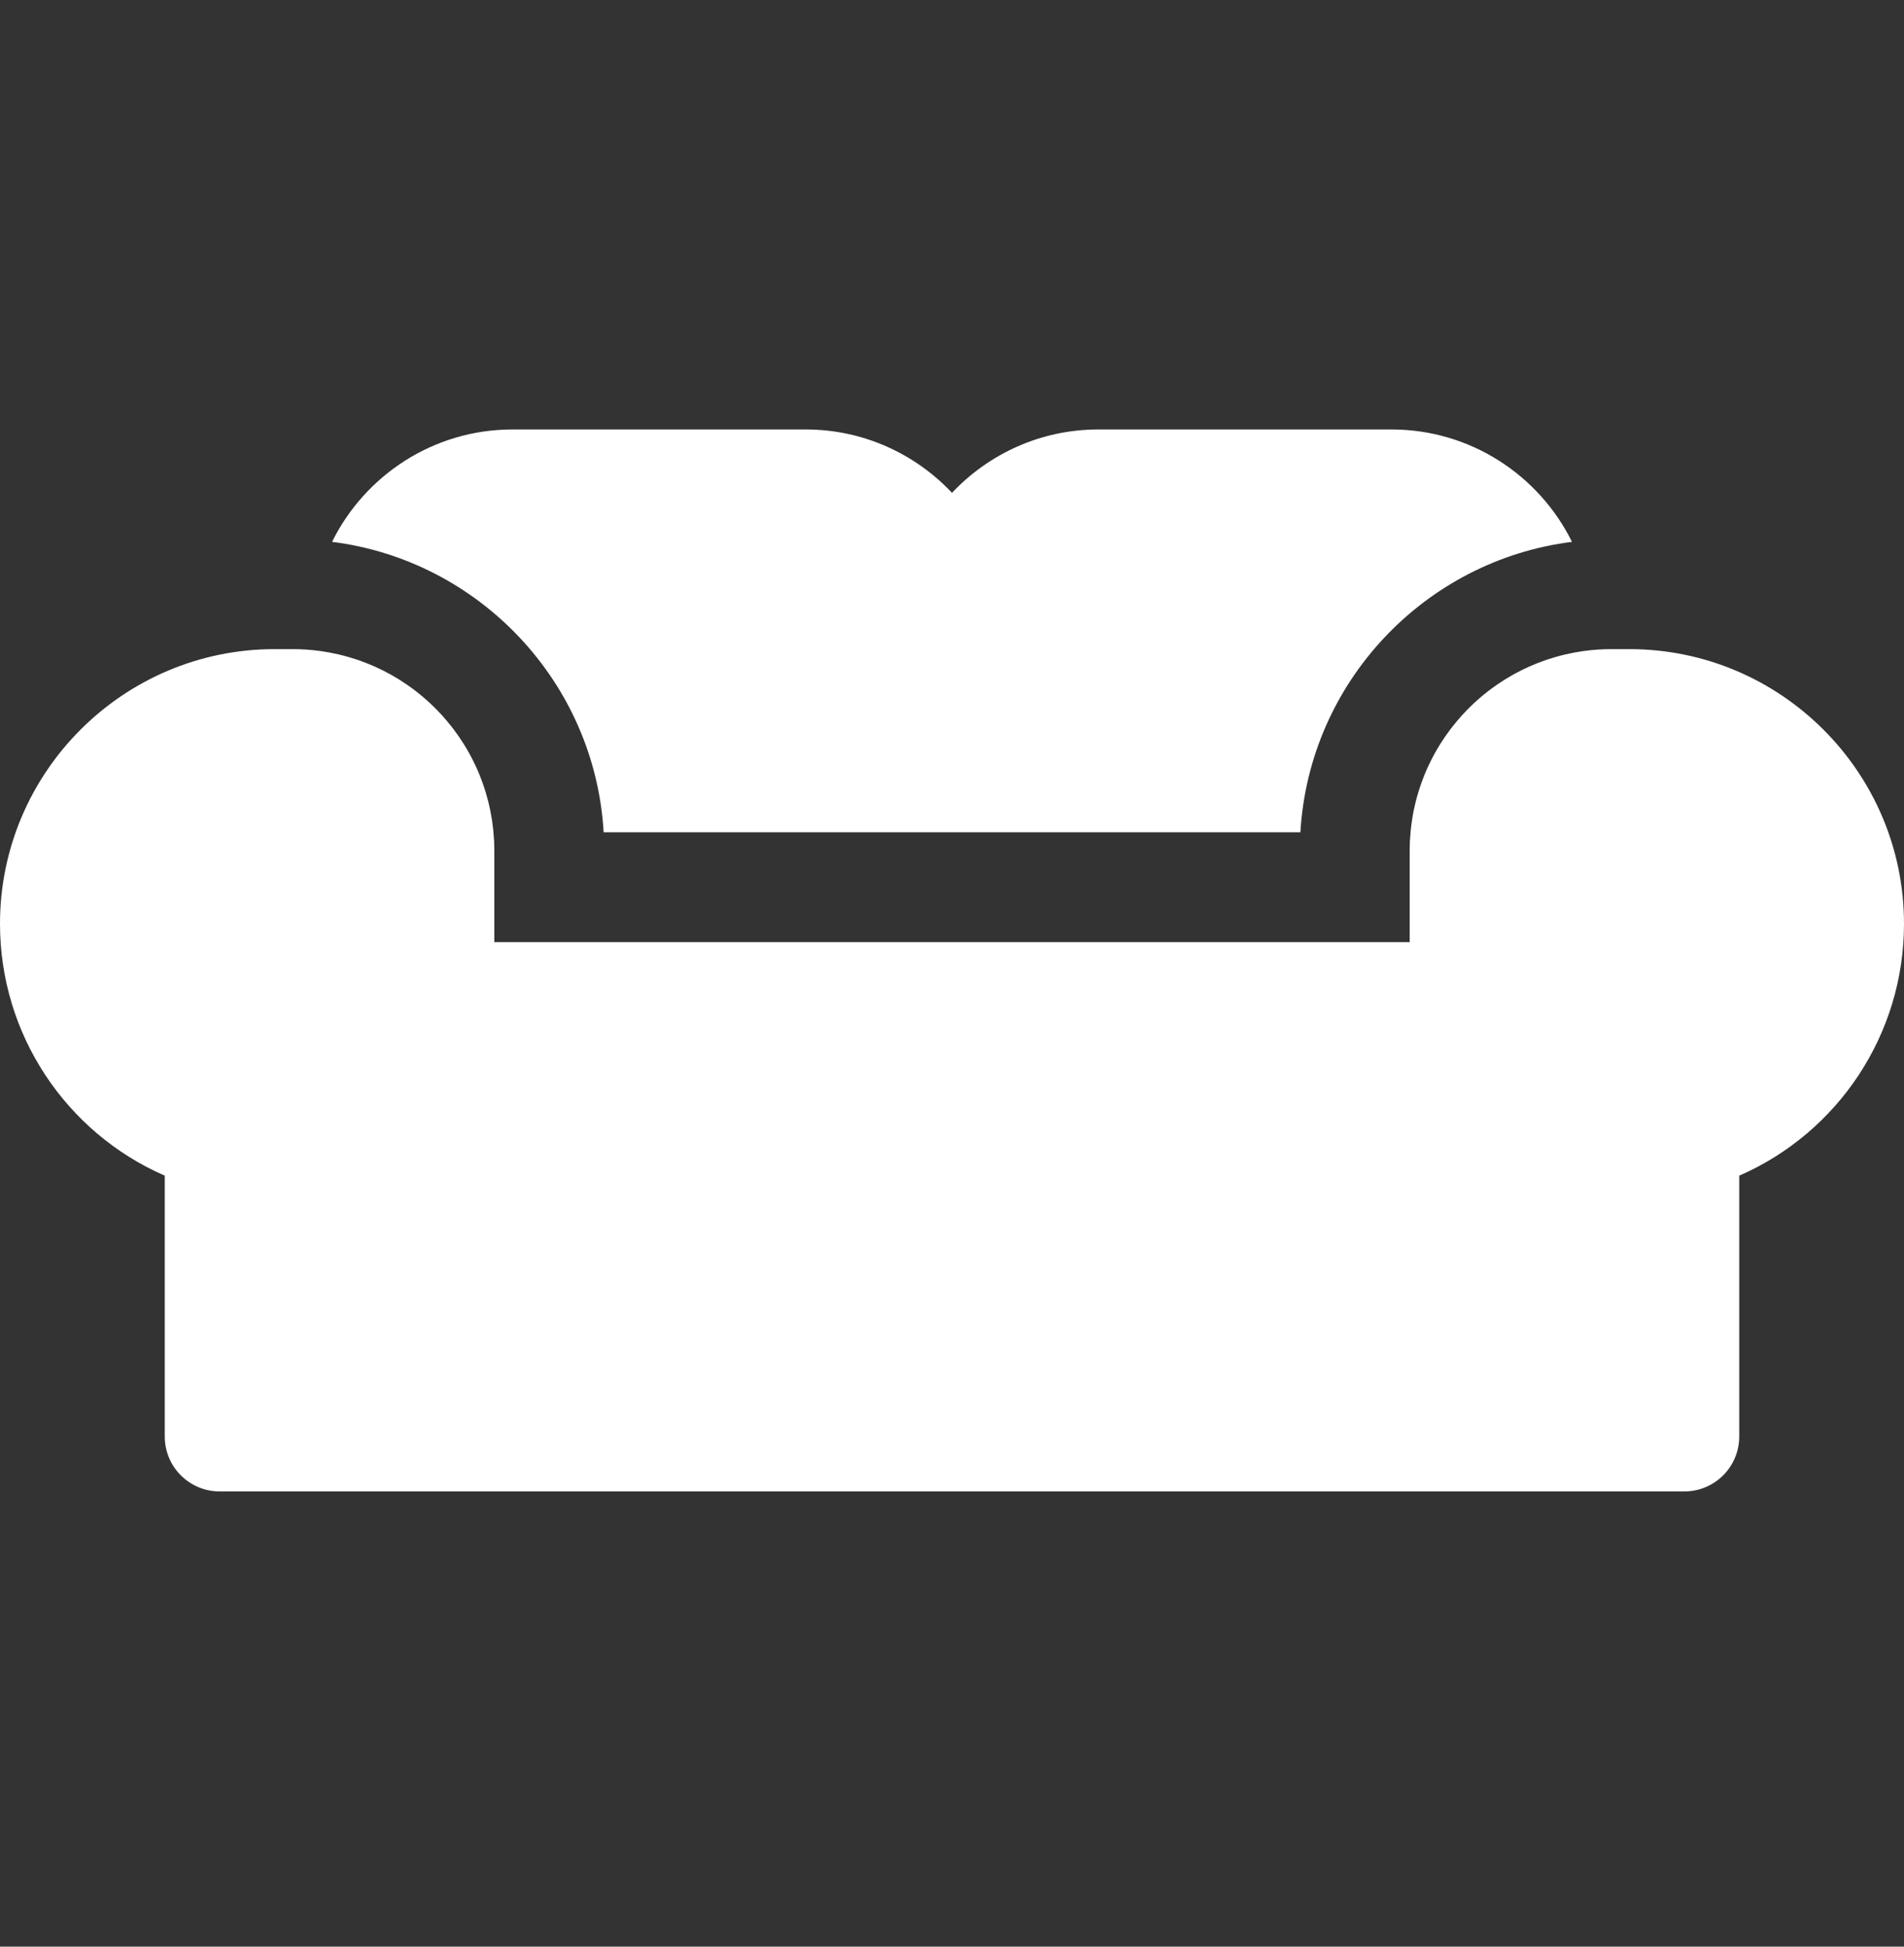
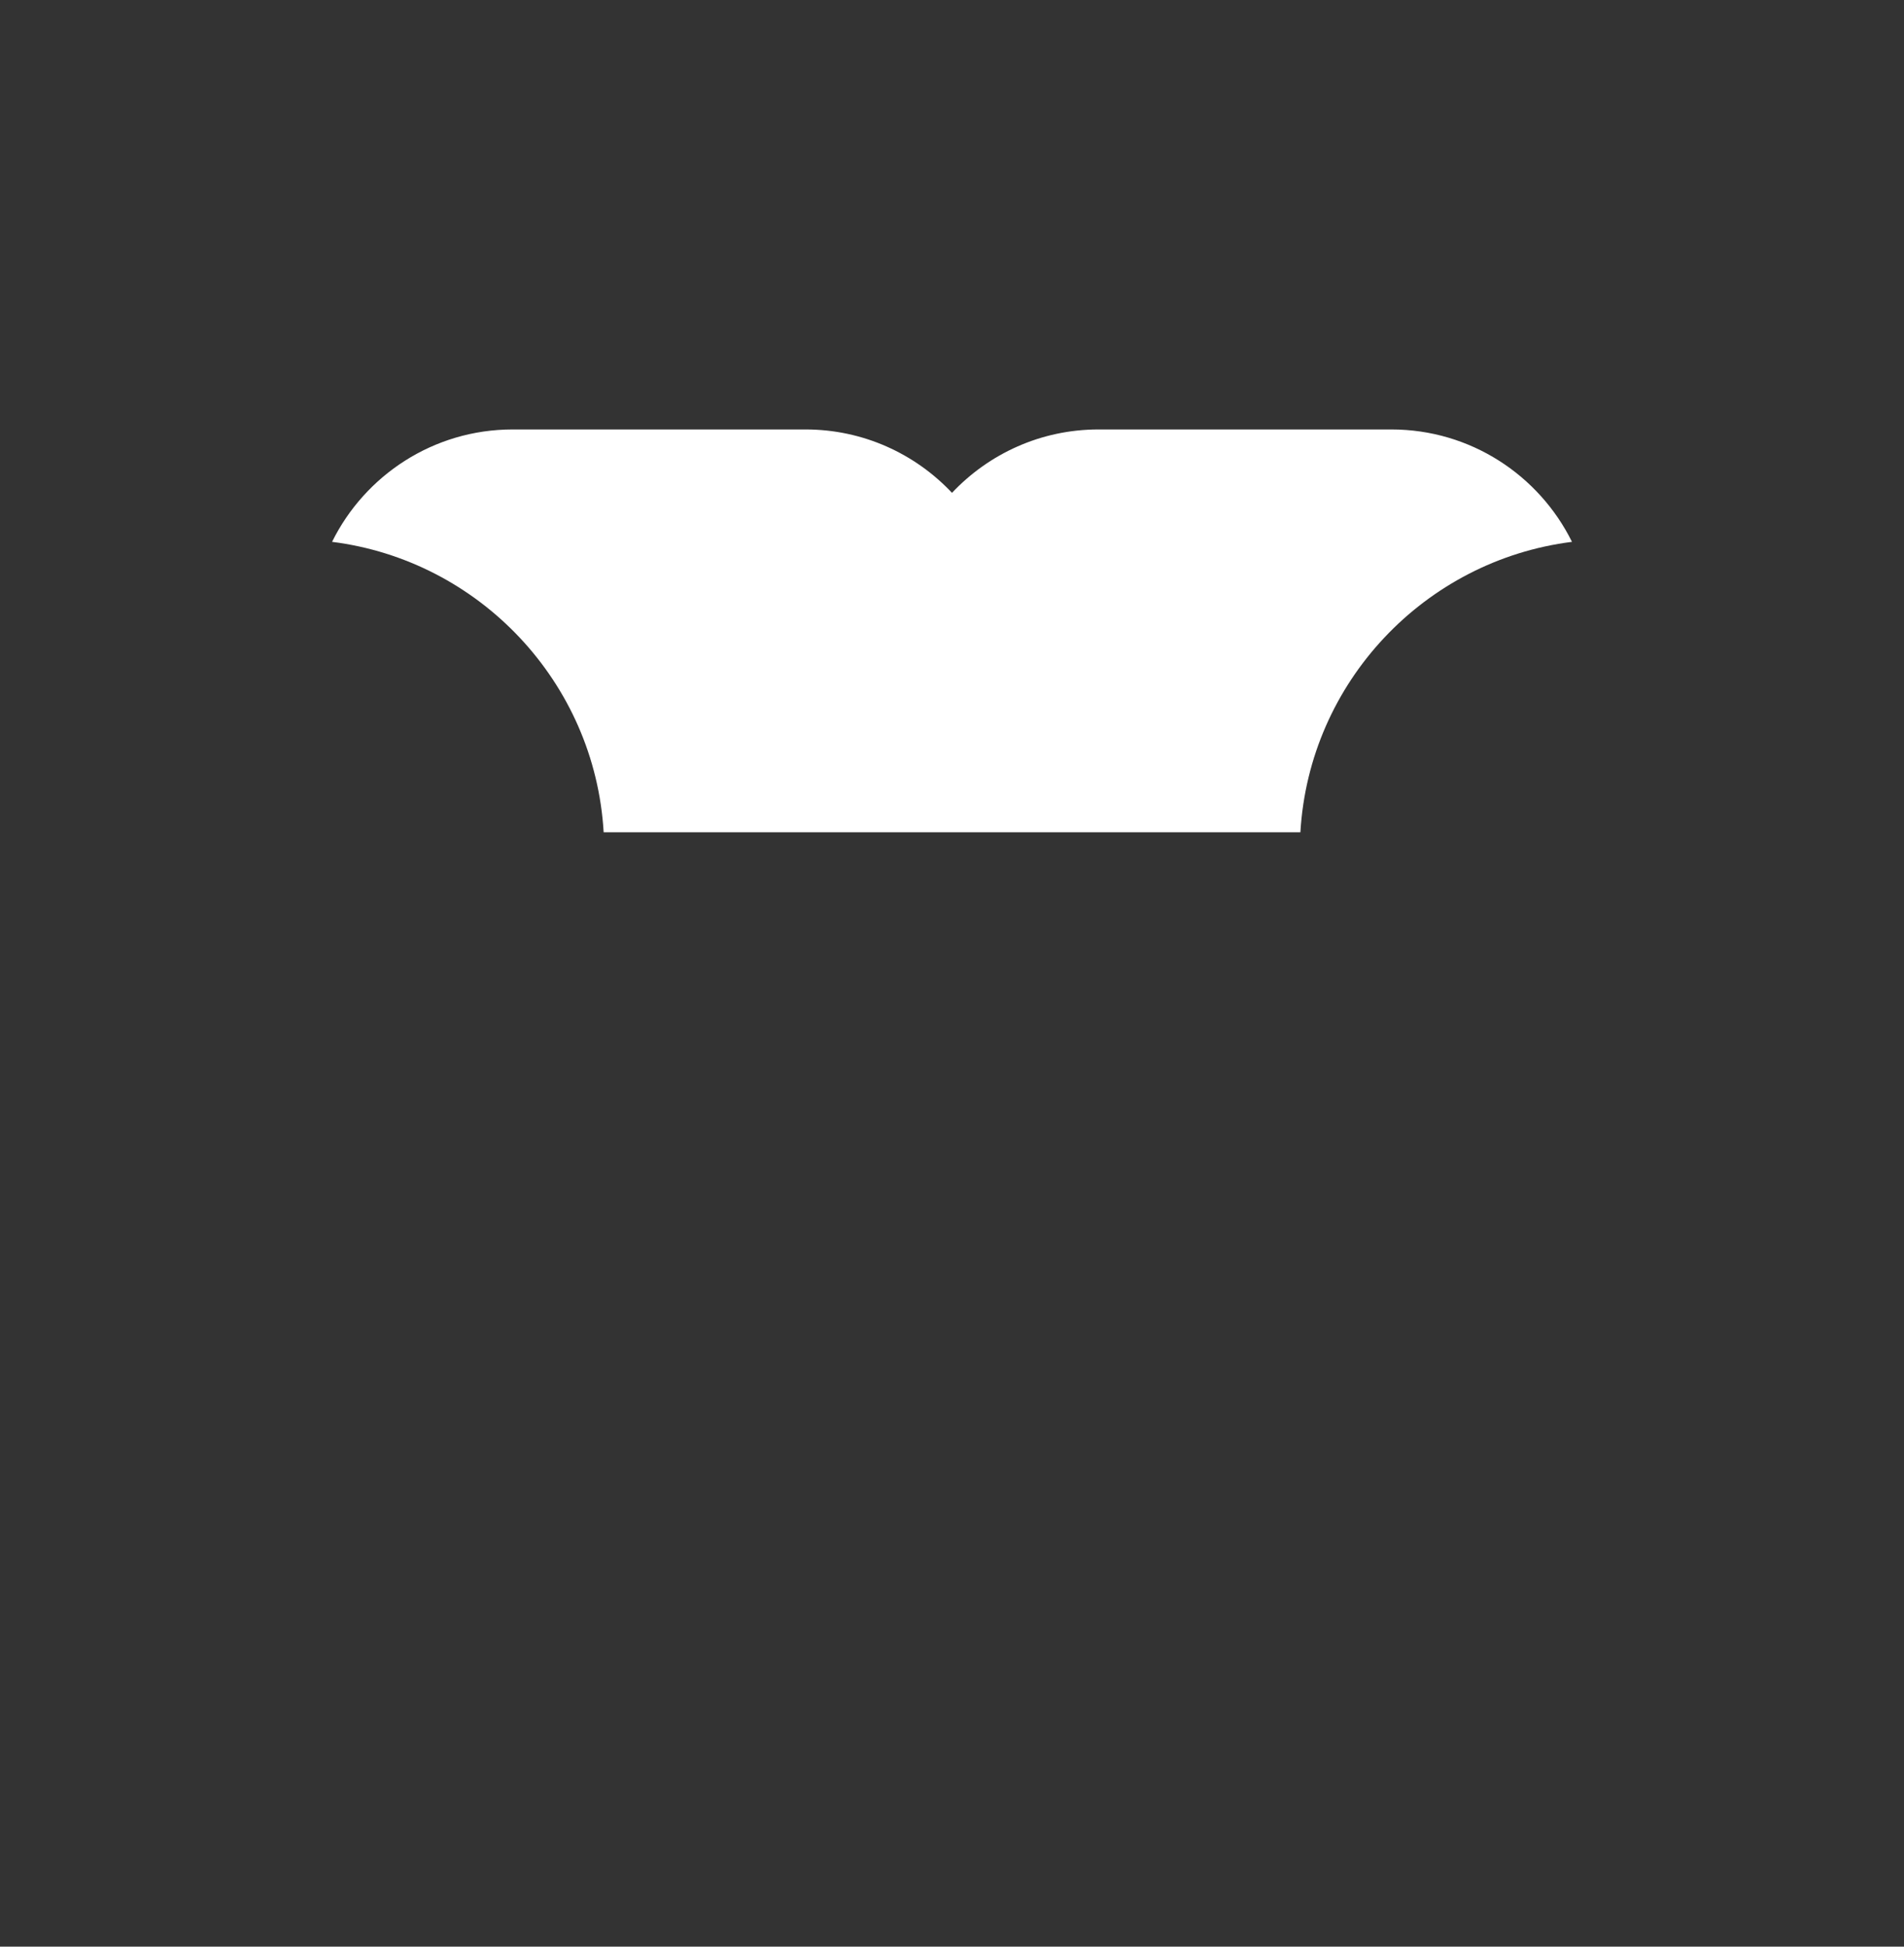
<svg xmlns="http://www.w3.org/2000/svg" width="45" height="46" viewBox="0 0 45 46" fill="none">
  <rect x="0" y="0" width="45" height="46" fill="#333333" stroke="none" />
-   <path d="M38.51 15.339H38.077C37.858 15.339 37.642 15.355 37.43 15.384C37.425 15.385 37.42 15.386 37.415 15.386C37.347 15.396 37.28 15.407 37.214 15.419C37.205 15.421 37.197 15.422 37.188 15.424C37.124 15.436 37.06 15.45 36.997 15.464C36.987 15.467 36.976 15.469 36.966 15.472C36.904 15.486 36.843 15.503 36.782 15.52C36.771 15.523 36.759 15.526 36.748 15.53C36.688 15.547 36.629 15.566 36.57 15.585C36.558 15.589 36.546 15.593 36.534 15.597C36.476 15.617 36.418 15.638 36.361 15.661C36.349 15.665 36.337 15.67 36.325 15.675C36.269 15.697 36.212 15.721 36.157 15.745C36.145 15.75 36.134 15.756 36.122 15.761C36.066 15.786 36.011 15.812 35.956 15.839C35.946 15.845 35.935 15.85 35.925 15.856C35.87 15.884 35.815 15.912 35.761 15.943C35.752 15.948 35.743 15.953 35.734 15.958C35.679 15.989 35.625 16.021 35.571 16.055C35.565 16.059 35.558 16.063 35.552 16.067C35.496 16.102 35.441 16.138 35.386 16.175C35.385 16.176 35.383 16.178 35.382 16.179C35.091 16.379 34.823 16.611 34.584 16.87C34.58 16.874 34.575 16.879 34.571 16.884C34.534 16.923 34.499 16.965 34.464 17.006C34.45 17.021 34.437 17.036 34.424 17.052C34.393 17.088 34.364 17.126 34.334 17.164C34.318 17.185 34.301 17.205 34.285 17.226C34.258 17.262 34.232 17.298 34.206 17.334C34.189 17.359 34.171 17.383 34.154 17.408C34.13 17.442 34.107 17.478 34.084 17.513C34.066 17.541 34.048 17.568 34.031 17.595C34.01 17.63 33.989 17.665 33.968 17.7C33.951 17.73 33.934 17.759 33.917 17.789C33.898 17.823 33.879 17.858 33.861 17.893C33.844 17.925 33.828 17.956 33.812 17.989C33.795 18.023 33.778 18.058 33.762 18.092C33.746 18.126 33.731 18.16 33.716 18.193C33.701 18.228 33.687 18.262 33.672 18.297C33.658 18.333 33.644 18.368 33.63 18.404C33.617 18.438 33.604 18.473 33.592 18.508C33.578 18.545 33.566 18.582 33.554 18.619C33.542 18.654 33.531 18.688 33.521 18.723C33.509 18.761 33.498 18.8 33.487 18.839C33.478 18.874 33.468 18.908 33.46 18.942C33.45 18.983 33.441 19.024 33.432 19.064C33.424 19.099 33.416 19.132 33.409 19.167C33.401 19.209 33.394 19.252 33.386 19.295C33.381 19.328 33.374 19.361 33.37 19.394C33.363 19.44 33.358 19.486 33.352 19.532C33.348 19.564 33.344 19.595 33.341 19.626C33.336 19.678 33.332 19.73 33.329 19.782C33.327 19.808 33.324 19.834 33.323 19.861C33.319 19.94 33.317 20.019 33.317 20.099V22.262H11.683V20.099C11.683 20.019 11.681 19.94 11.677 19.861C11.675 19.834 11.673 19.808 11.671 19.782C11.668 19.73 11.664 19.678 11.659 19.626C11.656 19.595 11.652 19.563 11.648 19.532C11.642 19.486 11.637 19.44 11.63 19.394C11.625 19.361 11.619 19.328 11.613 19.295C11.606 19.252 11.599 19.209 11.59 19.167C11.584 19.132 11.576 19.098 11.568 19.064C11.559 19.024 11.55 18.983 11.54 18.942C11.531 18.908 11.522 18.874 11.512 18.839C11.502 18.8 11.491 18.761 11.479 18.723C11.469 18.688 11.457 18.654 11.446 18.619C11.434 18.582 11.421 18.544 11.408 18.508C11.396 18.473 11.383 18.438 11.37 18.404C11.356 18.368 11.342 18.333 11.328 18.297C11.313 18.262 11.299 18.228 11.284 18.193C11.269 18.16 11.253 18.126 11.238 18.092C11.221 18.058 11.205 18.023 11.188 17.989C11.172 17.956 11.155 17.925 11.139 17.893C11.12 17.858 11.102 17.823 11.083 17.789C11.066 17.759 11.049 17.73 11.032 17.7C11.011 17.665 10.99 17.63 10.969 17.595C10.952 17.568 10.934 17.541 10.916 17.513C10.893 17.478 10.87 17.442 10.846 17.408C10.829 17.383 10.811 17.359 10.794 17.334C10.768 17.298 10.742 17.262 10.715 17.226C10.699 17.205 10.682 17.185 10.666 17.164C10.636 17.126 10.607 17.088 10.576 17.052C10.563 17.036 10.549 17.021 10.536 17.006C10.501 16.964 10.466 16.923 10.429 16.884C10.424 16.879 10.42 16.874 10.415 16.869C10.176 16.611 9.909 16.379 9.618 16.179C9.617 16.178 9.615 16.176 9.613 16.175C9.559 16.138 9.504 16.102 9.448 16.067C9.442 16.063 9.435 16.059 9.429 16.055C9.375 16.021 9.321 15.989 9.266 15.958C9.257 15.953 9.248 15.948 9.239 15.943C9.185 15.913 9.13 15.884 9.075 15.856C9.065 15.85 9.054 15.845 9.043 15.839C8.989 15.812 8.934 15.786 8.878 15.761C8.866 15.756 8.855 15.75 8.843 15.745C8.788 15.721 8.731 15.697 8.674 15.675C8.662 15.67 8.651 15.665 8.639 15.661C8.581 15.638 8.524 15.617 8.466 15.597C8.454 15.593 8.442 15.589 8.43 15.585C8.371 15.566 8.312 15.547 8.252 15.53C8.241 15.526 8.229 15.523 8.218 15.52C8.157 15.503 8.096 15.486 8.034 15.472C8.024 15.469 8.013 15.467 8.003 15.464C7.94 15.45 7.876 15.436 7.811 15.424C7.803 15.422 7.795 15.421 7.786 15.419C7.72 15.407 7.653 15.396 7.585 15.386C7.58 15.386 7.575 15.385 7.57 15.384C7.358 15.355 7.142 15.339 6.923 15.339H6.49C2.912 15.339 0 18.251 0 21.83C0 24.444 1.559 26.764 3.894 27.781V33.945C3.894 34.662 4.475 35.243 5.192 35.243H39.808C40.525 35.243 41.106 34.662 41.106 33.945V27.781C43.441 26.764 45 24.444 45 21.83C45 18.251 42.088 15.339 38.51 15.339Z" fill="white" />
  <path d="M32.885 10.148H25.962C24.599 10.148 23.369 10.724 22.5 11.646C21.632 10.724 20.402 10.148 19.039 10.148H12.116C10.246 10.148 8.626 11.231 7.848 12.804C11.328 13.242 14.06 16.12 14.267 19.667H30.734C30.941 16.12 33.673 13.242 37.153 12.804C36.375 11.231 34.755 10.148 32.885 10.148Z" fill="white" />
</svg>